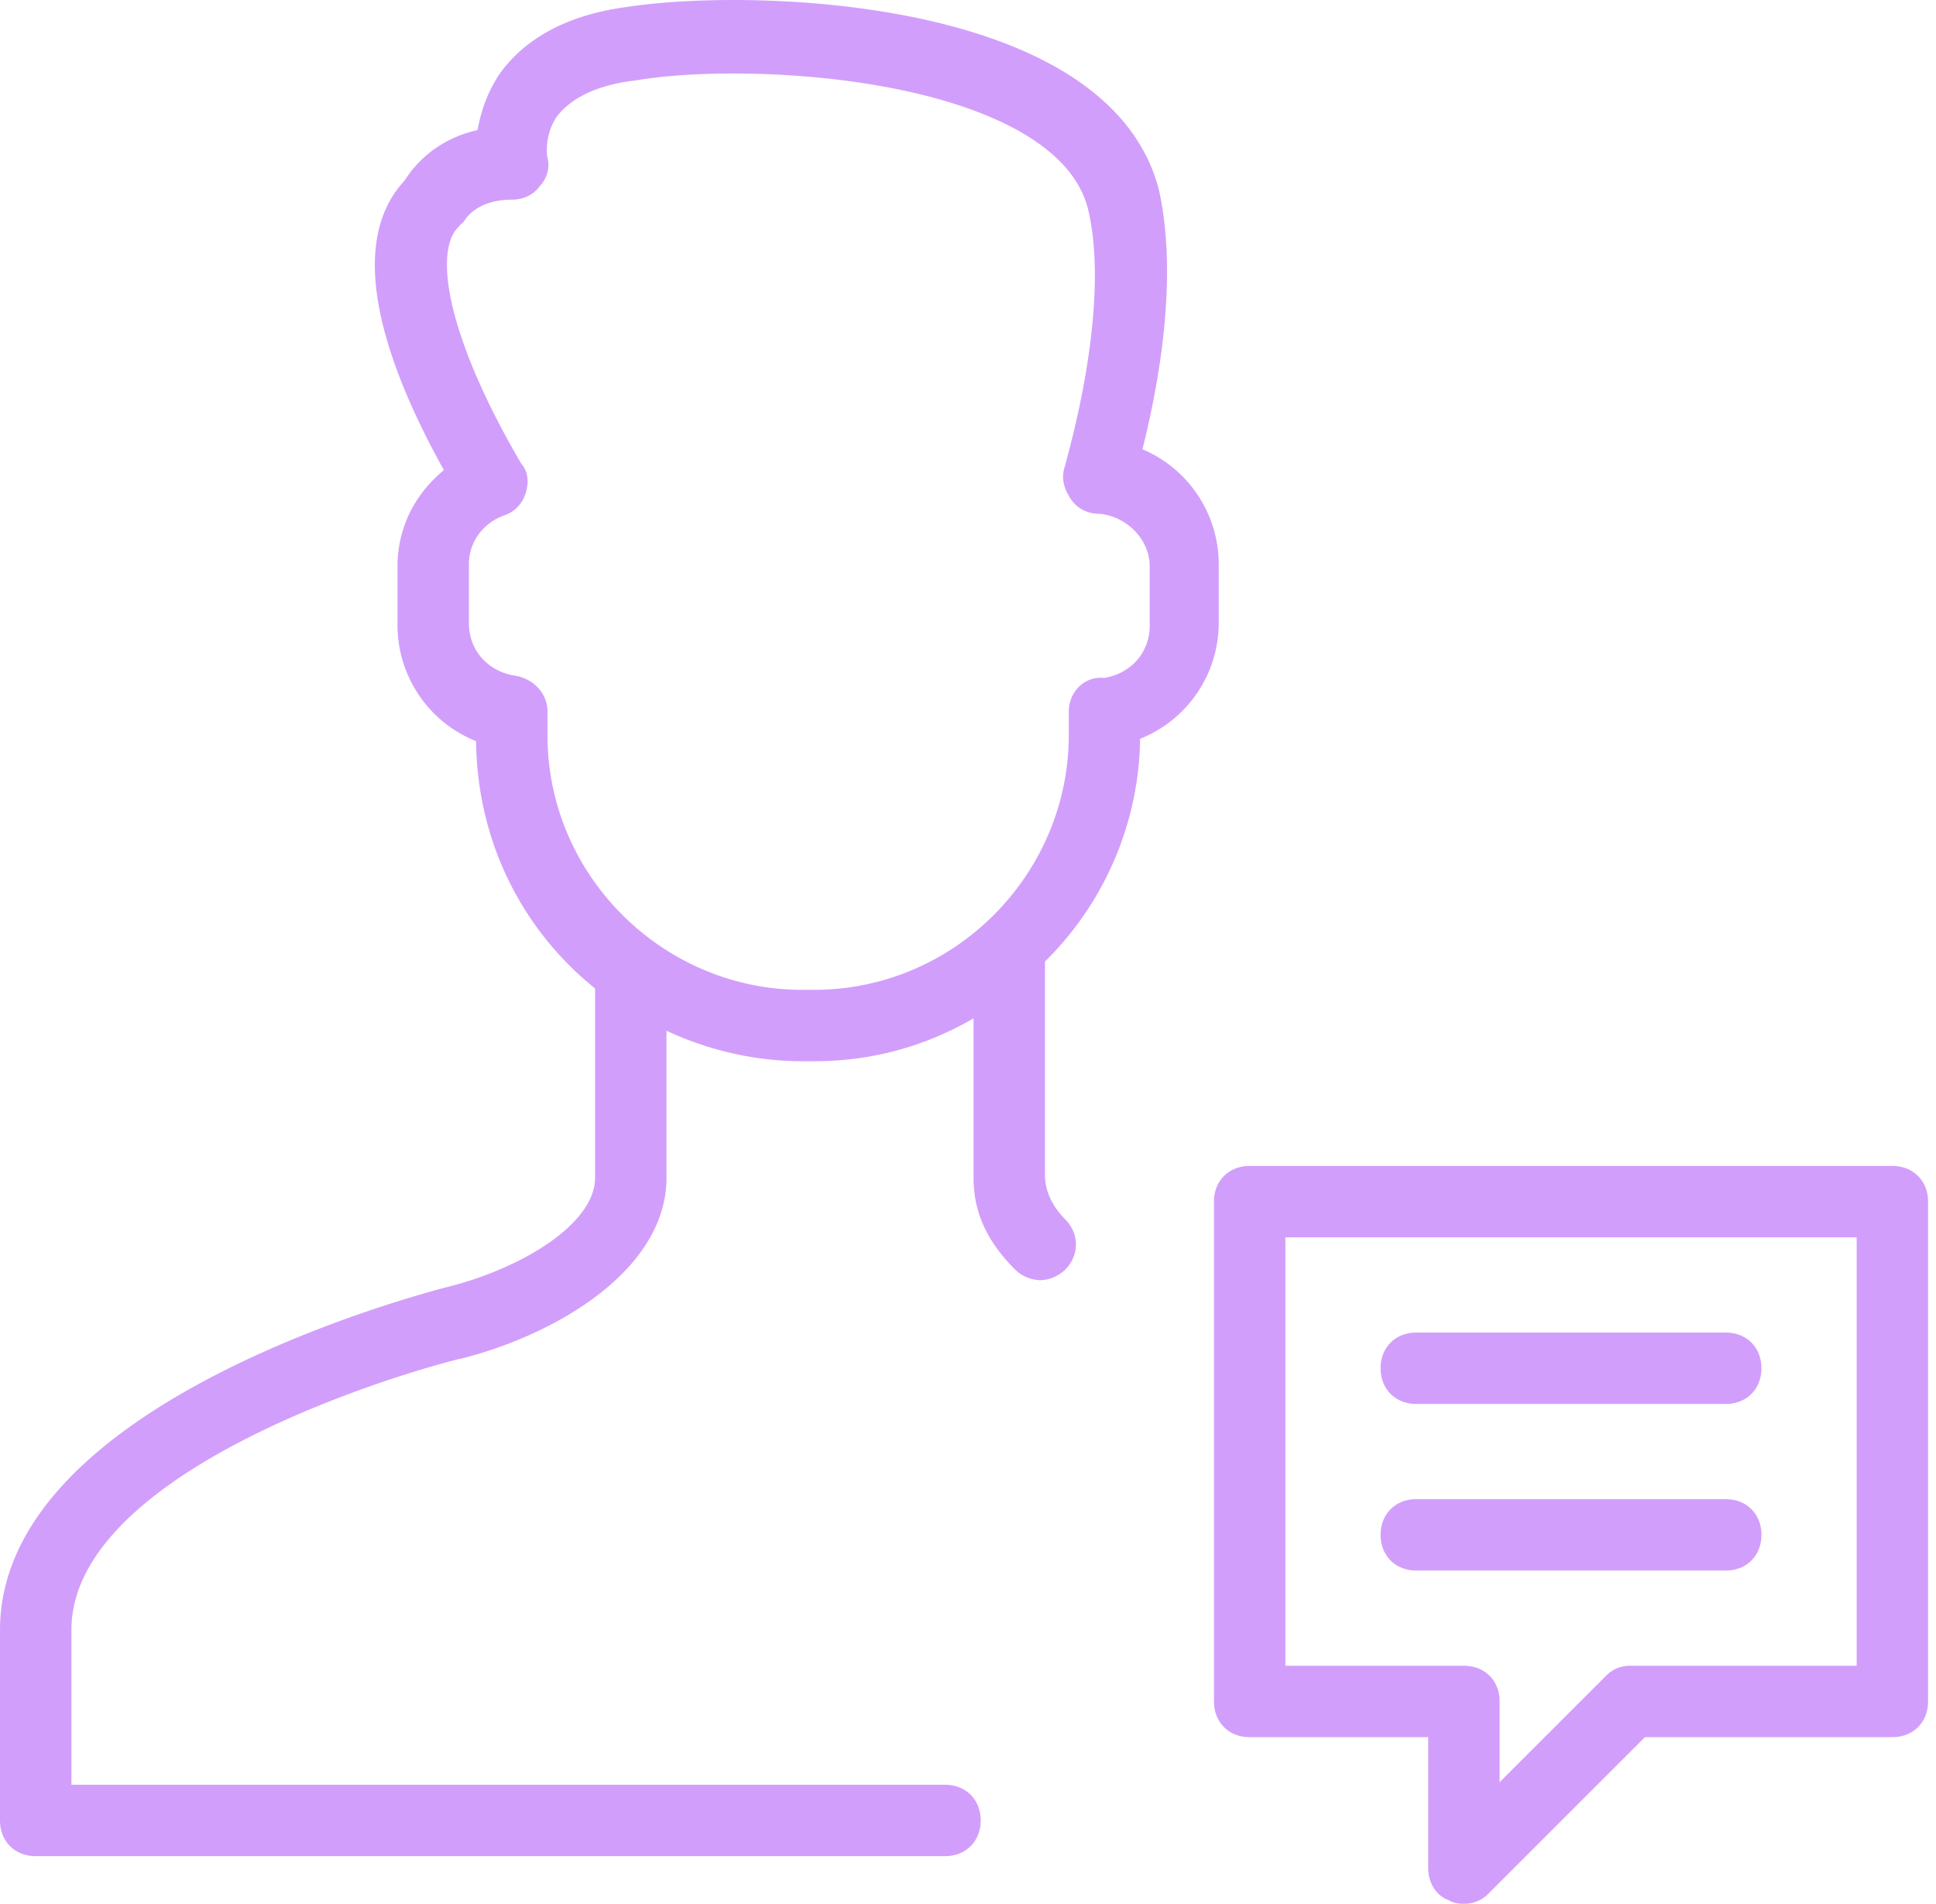
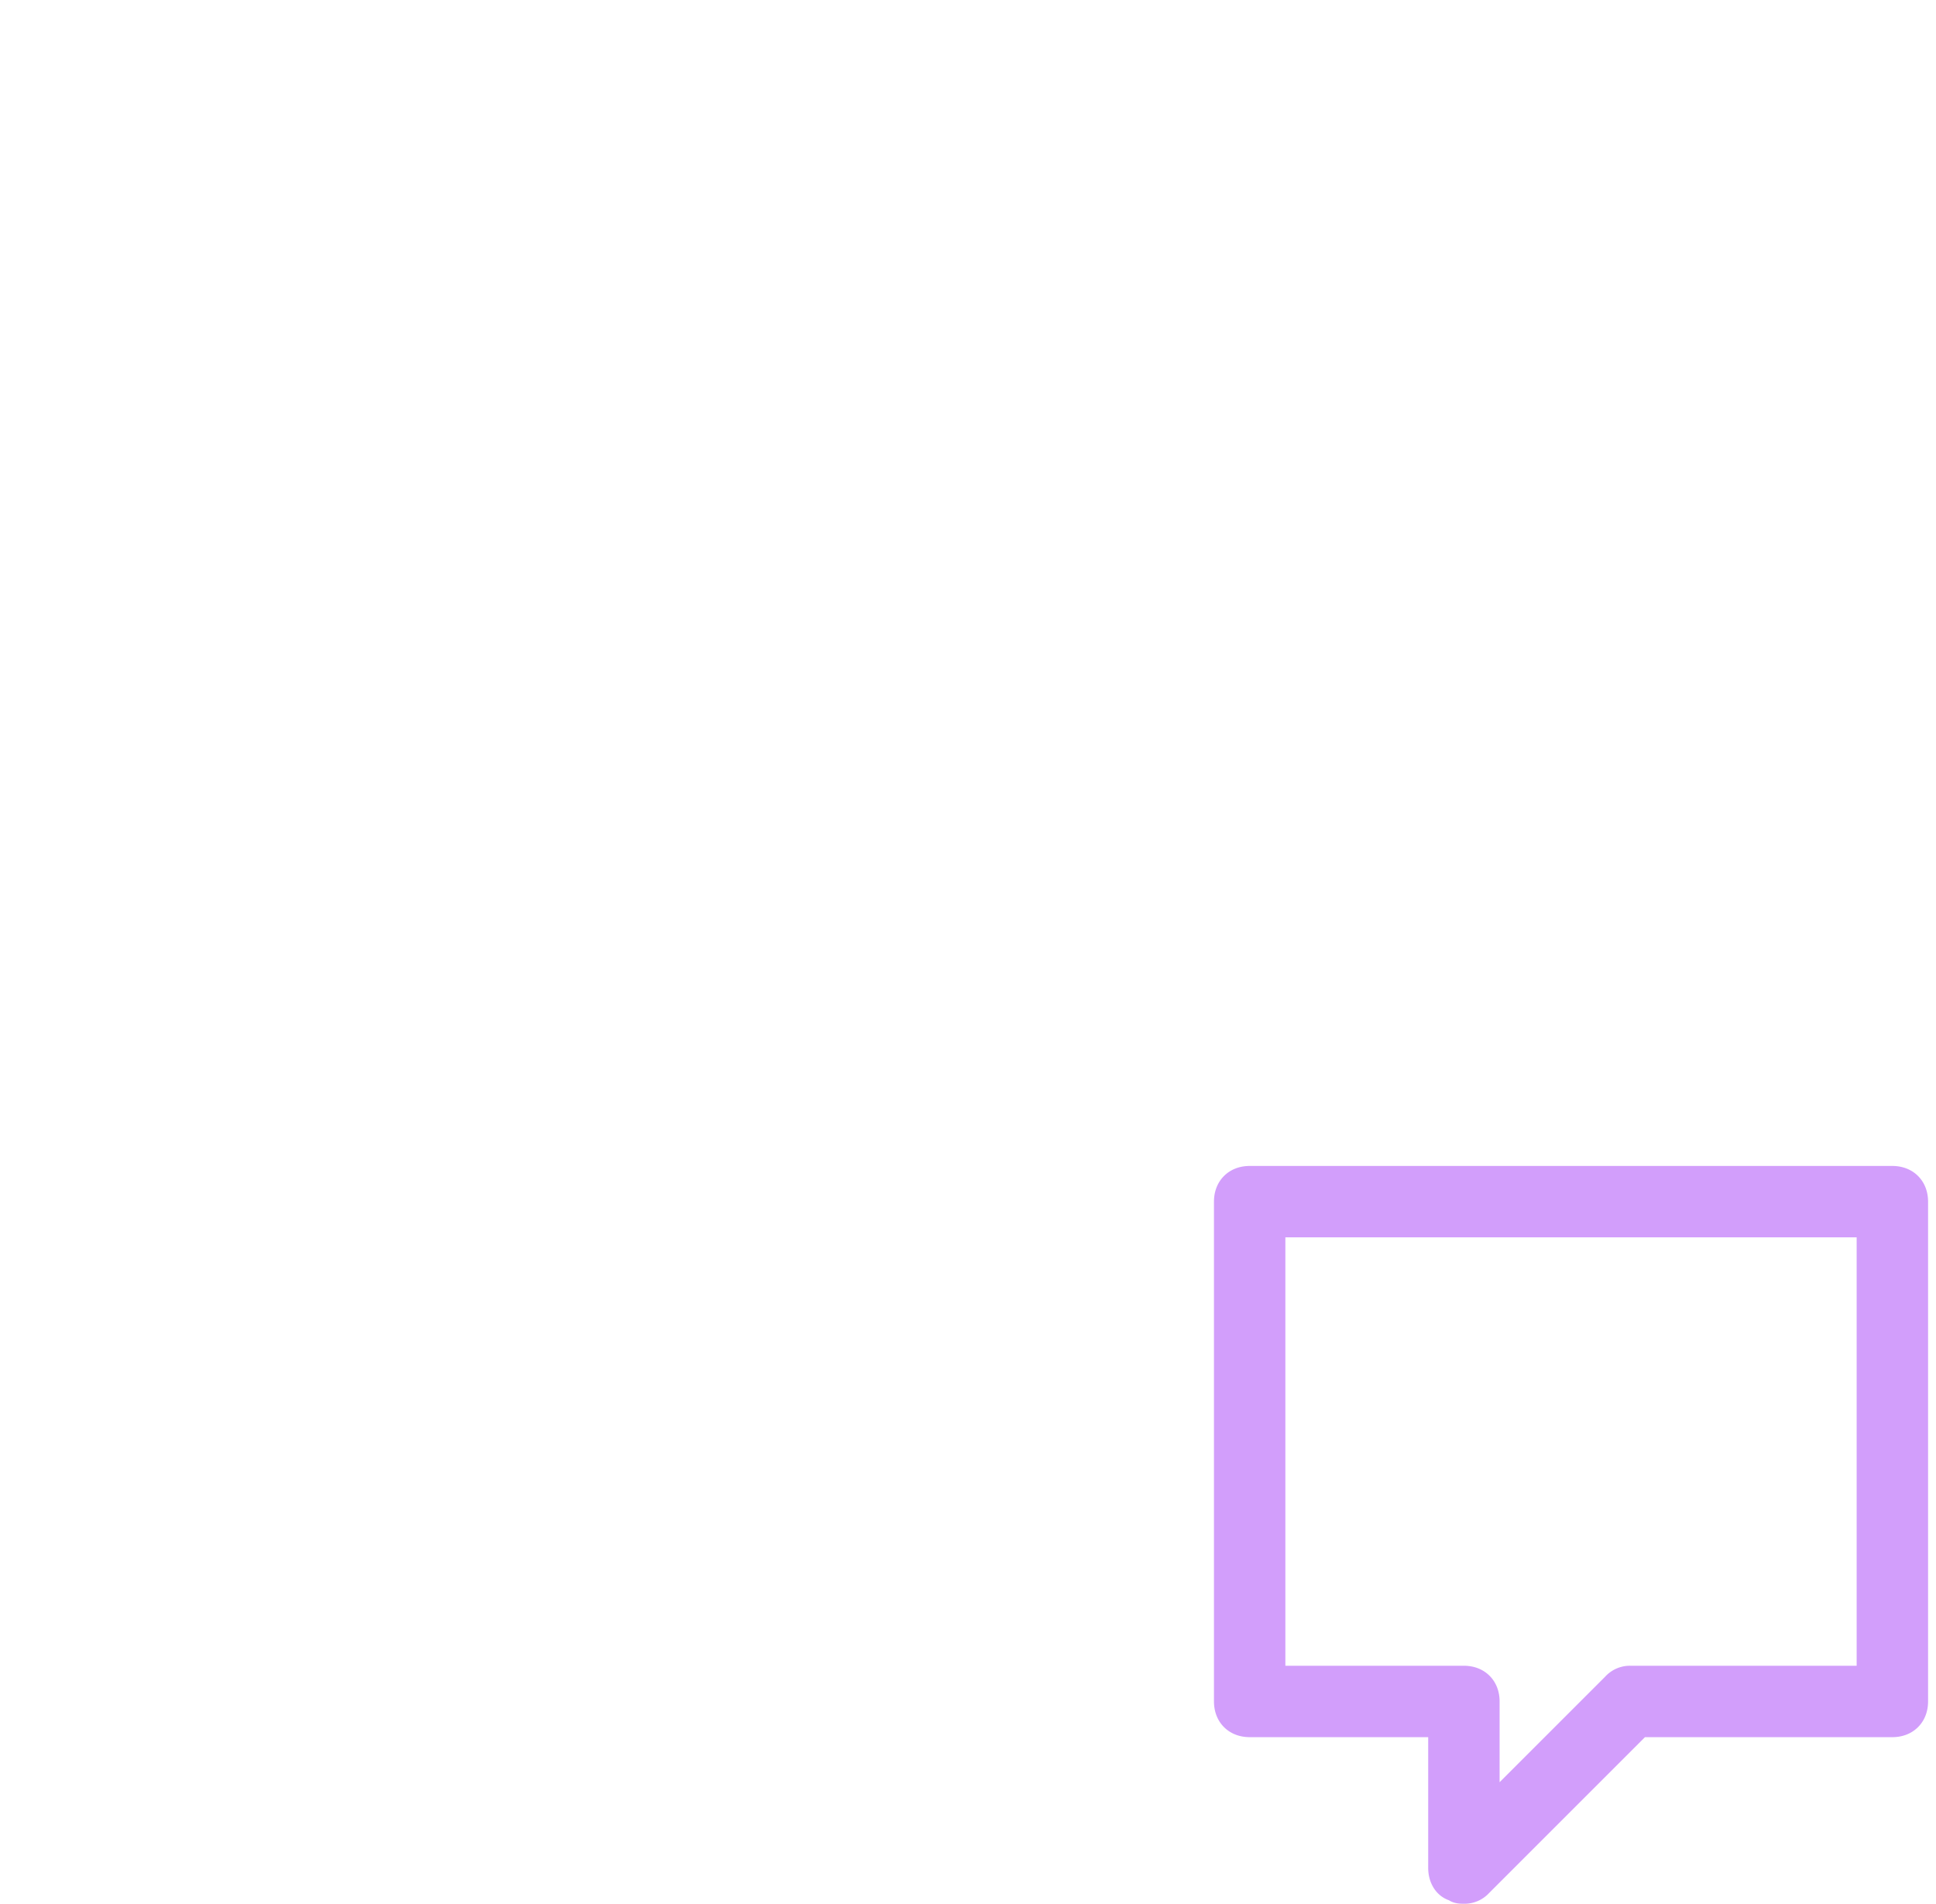
<svg xmlns="http://www.w3.org/2000/svg" viewBox="0 0 61 60" fill-rule="evenodd" clip-rule="evenodd" stroke-linejoin="round" stroke-miterlimit="1.414">
  <g fill="#d29efb" fill-rule="nonzero" stroke="#d29efb" stroke-width=".75">
    <path d="M59.625 37.117h-20.25c-.45 0-.75.3-.75.75v15.75c0 .45.3.75.75.75h6v4.5c0 .3.15.6.45.675.075.075.225.075.3.075a.68.68 0 0 0 .525-.225l5.025-5.025h7.95c.45 0 .75-.3.75-.75v-15.75c0-.45-.3-.75-.75-.75zm-.75 15.75h-7.5a.68.68 0 0 0-.525.225l-3.975 3.975v-3.45c0-.45-.3-.75-.75-.75h-6v-14.25h18.75v14.25z" />
-     <path d="M44.625 43.867h9.75c.45 0 .75-.3.75-.75s-.3-.75-.75-.75h-9.75c-.45 0-.75.3-.75.75s.3.75.75.75zM44.625 49.117h9.75c.45 0 .75-.3.75-.75s-.3-.75-.75-.75h-9.75c-.45 0-.75.3-.75.75s.3.75.75.75zM35.55 23.017a3.558 3.558 0 0 0 2.475-3.375v-1.875a3.558 3.558 0 0 0-2.475-3.375c.9-3.45 1.05-6.3.6-8.325C34.65.292 23.625-.008 19.8.592c-1.725.225-3 .9-3.75 1.95-.45.675-.6 1.35-.675 1.875-1.425.225-2.1 1.125-2.325 1.5-1.875 1.95-.375 5.85 1.425 9-.975.675-1.575 1.725-1.575 2.925v1.875a3.558 3.558 0 0 0 2.475 3.375v.15c0 3.15 1.425 5.925 3.75 7.725v6.15c0 1.725-2.55 3.225-5.025 3.825-.525.15-13.725 3.525-13.725 10.425v6c0 .45.3.75.75.75h28.65c.45 0 .75-.3.75-.75s-.3-.75-.75-.75H1.875v-5.25c0-5.775 12.45-8.925 12.6-8.925 2.925-.75 6.15-2.7 6.15-5.325v-5.25c1.35.75 3 1.2 4.65 1.2h.375c2.025 0 3.825-.6 5.4-1.65v5.7c0 .975.375 1.8 1.2 2.625a.81.81 0 0 0 .525.225.81.81 0 0 0 .525-.225c.3-.3.3-.75 0-1.05-.525-.525-.75-1.125-.75-1.65v-6.75-.15a9.68 9.68 0 0 0 3-7.05v-.075zm-1.5-.6v.75c0 4.575-3.75 8.4-8.4 8.4h-.375c-4.575 0-8.4-3.75-8.4-8.4v-.75c0-.375-.3-.675-.675-.75-1.05-.15-1.8-.975-1.8-2.025v-1.875c0-.825.525-1.575 1.35-1.875a.676.676 0 0 0 .45-.45c.075-.225.075-.45-.075-.6-2.25-3.825-3-6.9-1.95-7.95.075-.075.075-.15.15-.15 0 0 .45-.825 1.8-.825.225 0 .45-.075.6-.3.15-.15.225-.375.15-.6 0 0-.15-.825.375-1.575.525-.675 1.425-1.125 2.7-1.275.9-.15 1.95-.225 3.15-.225 4.725 0 10.725 1.2 11.55 4.575.45 1.875.225 4.8-.75 8.325-.075.225 0 .45.15.675.15.225.375.3.6.3 1.05.075 1.95.975 1.95 2.025v1.875c0 1.05-.75 1.875-1.8 2.025-.45-.075-.75.3-.75.675z" />
  </g>
</svg>